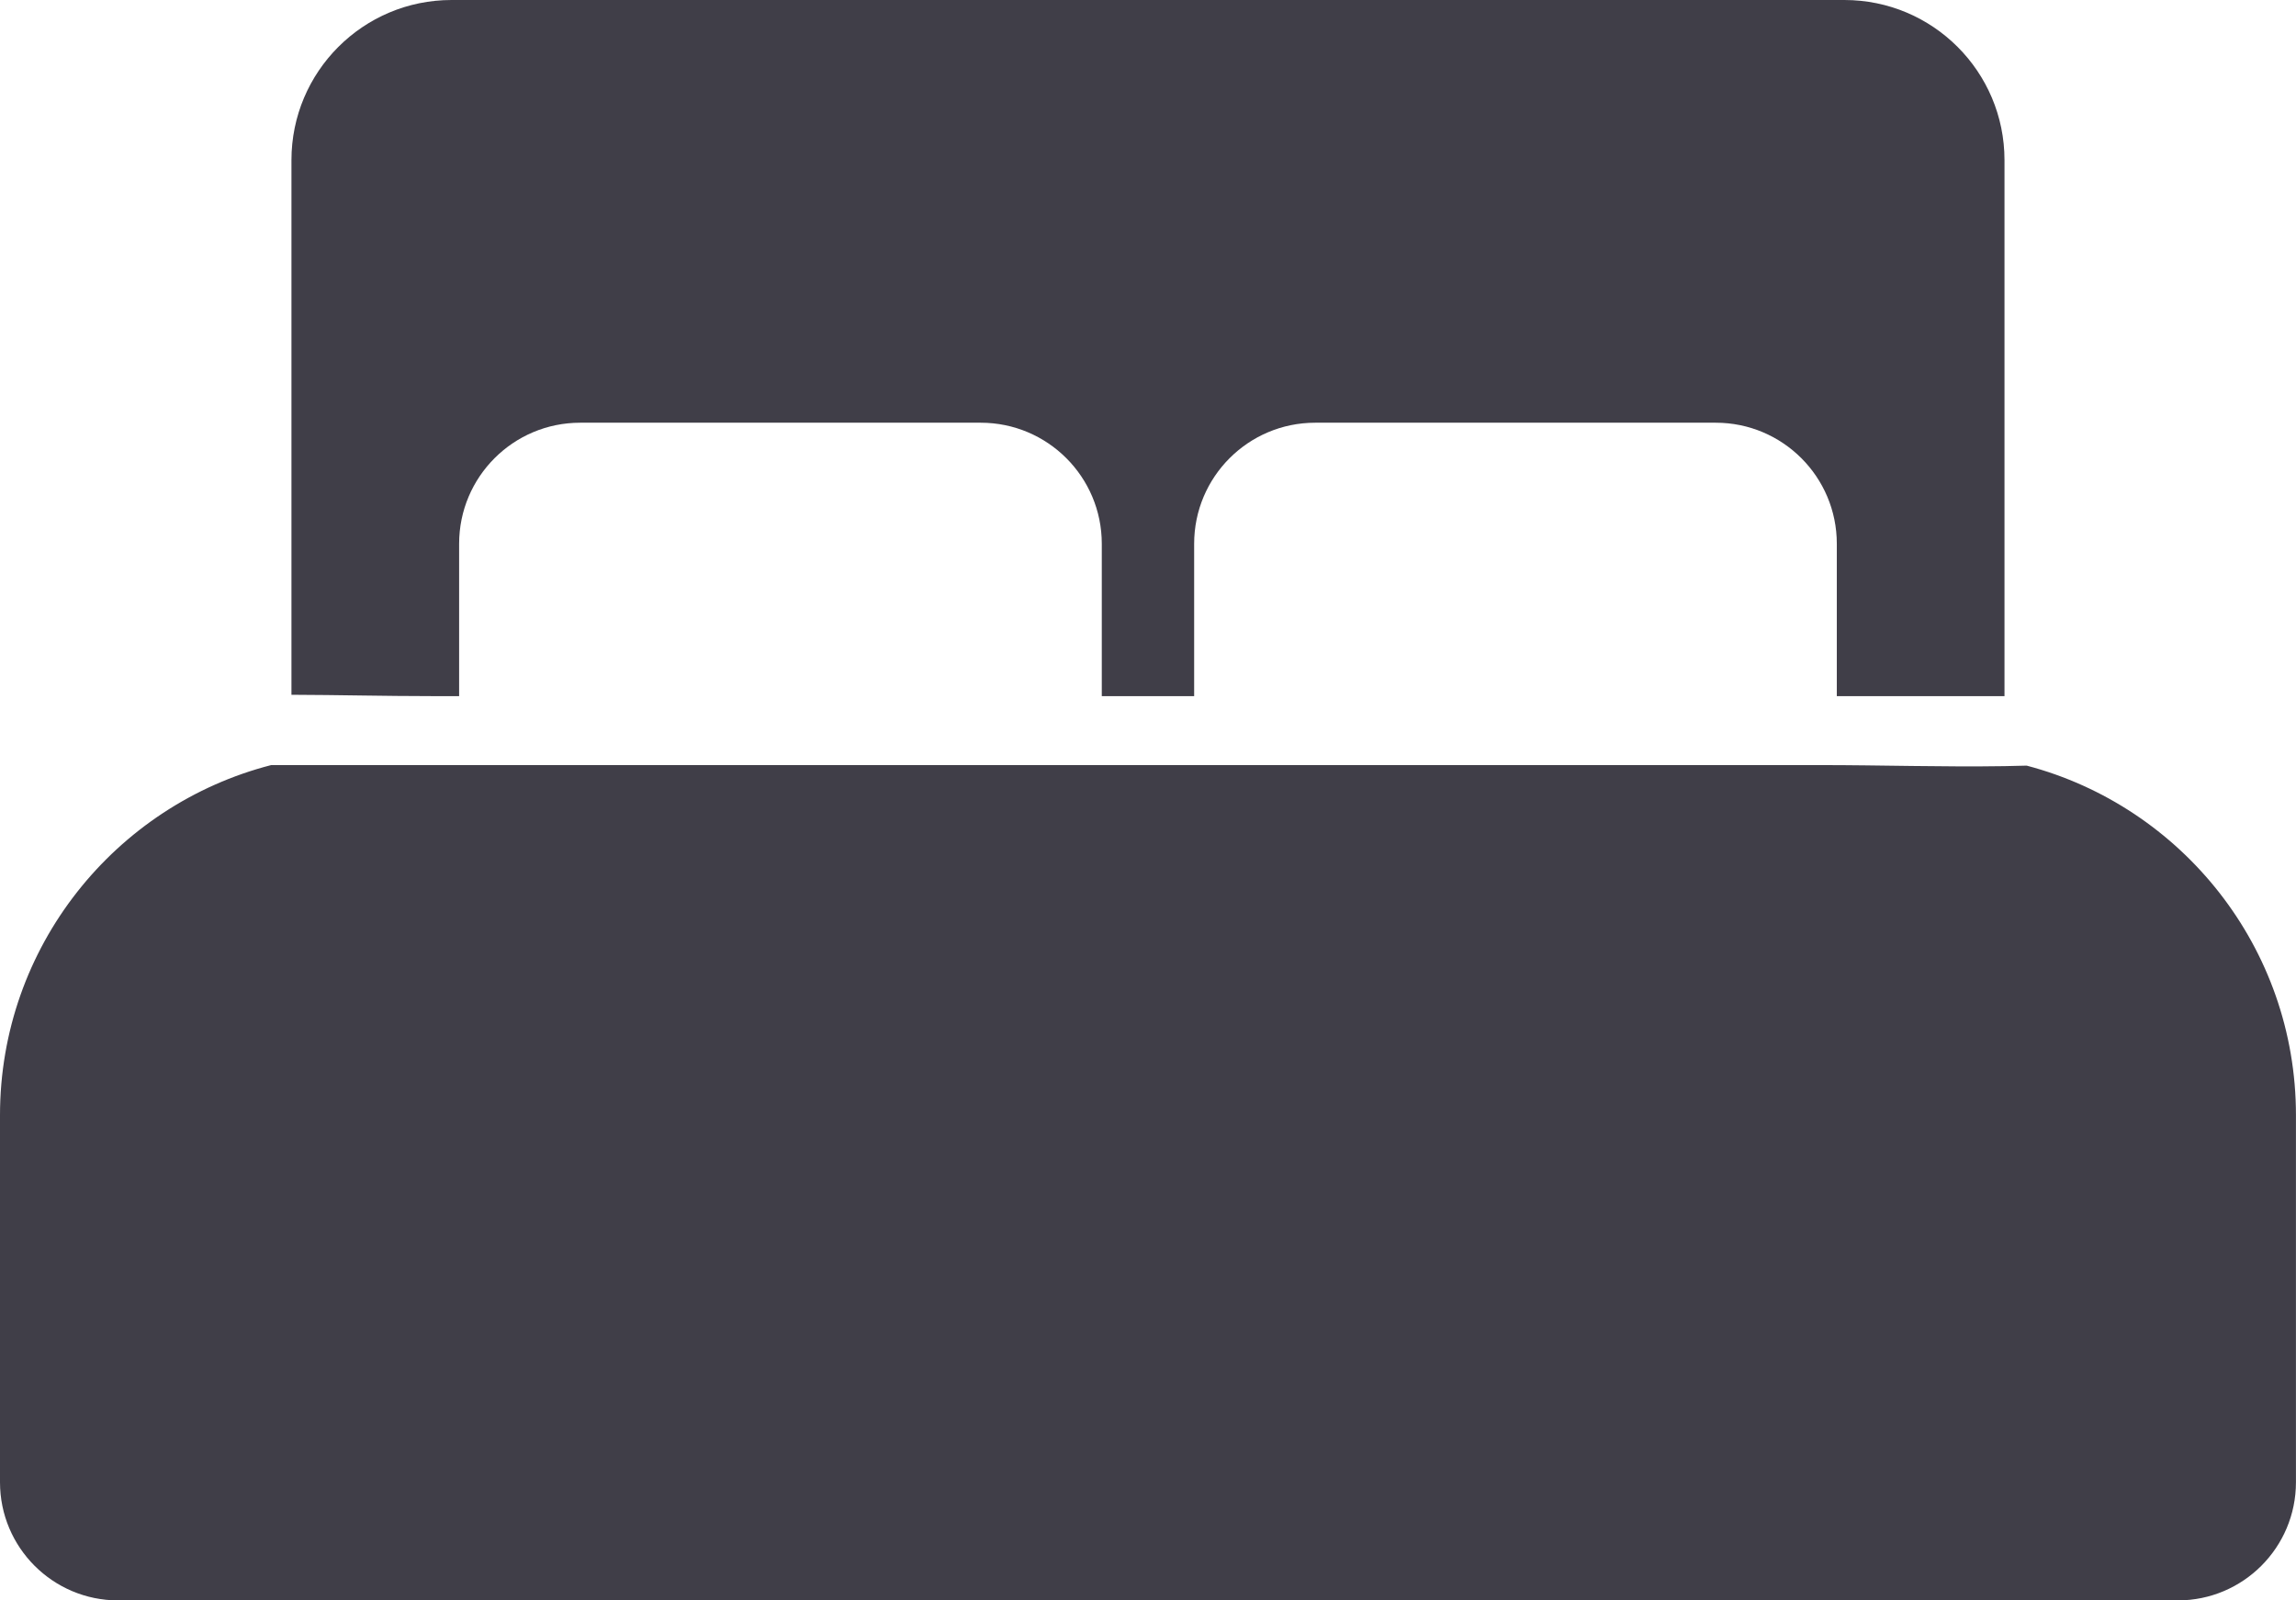
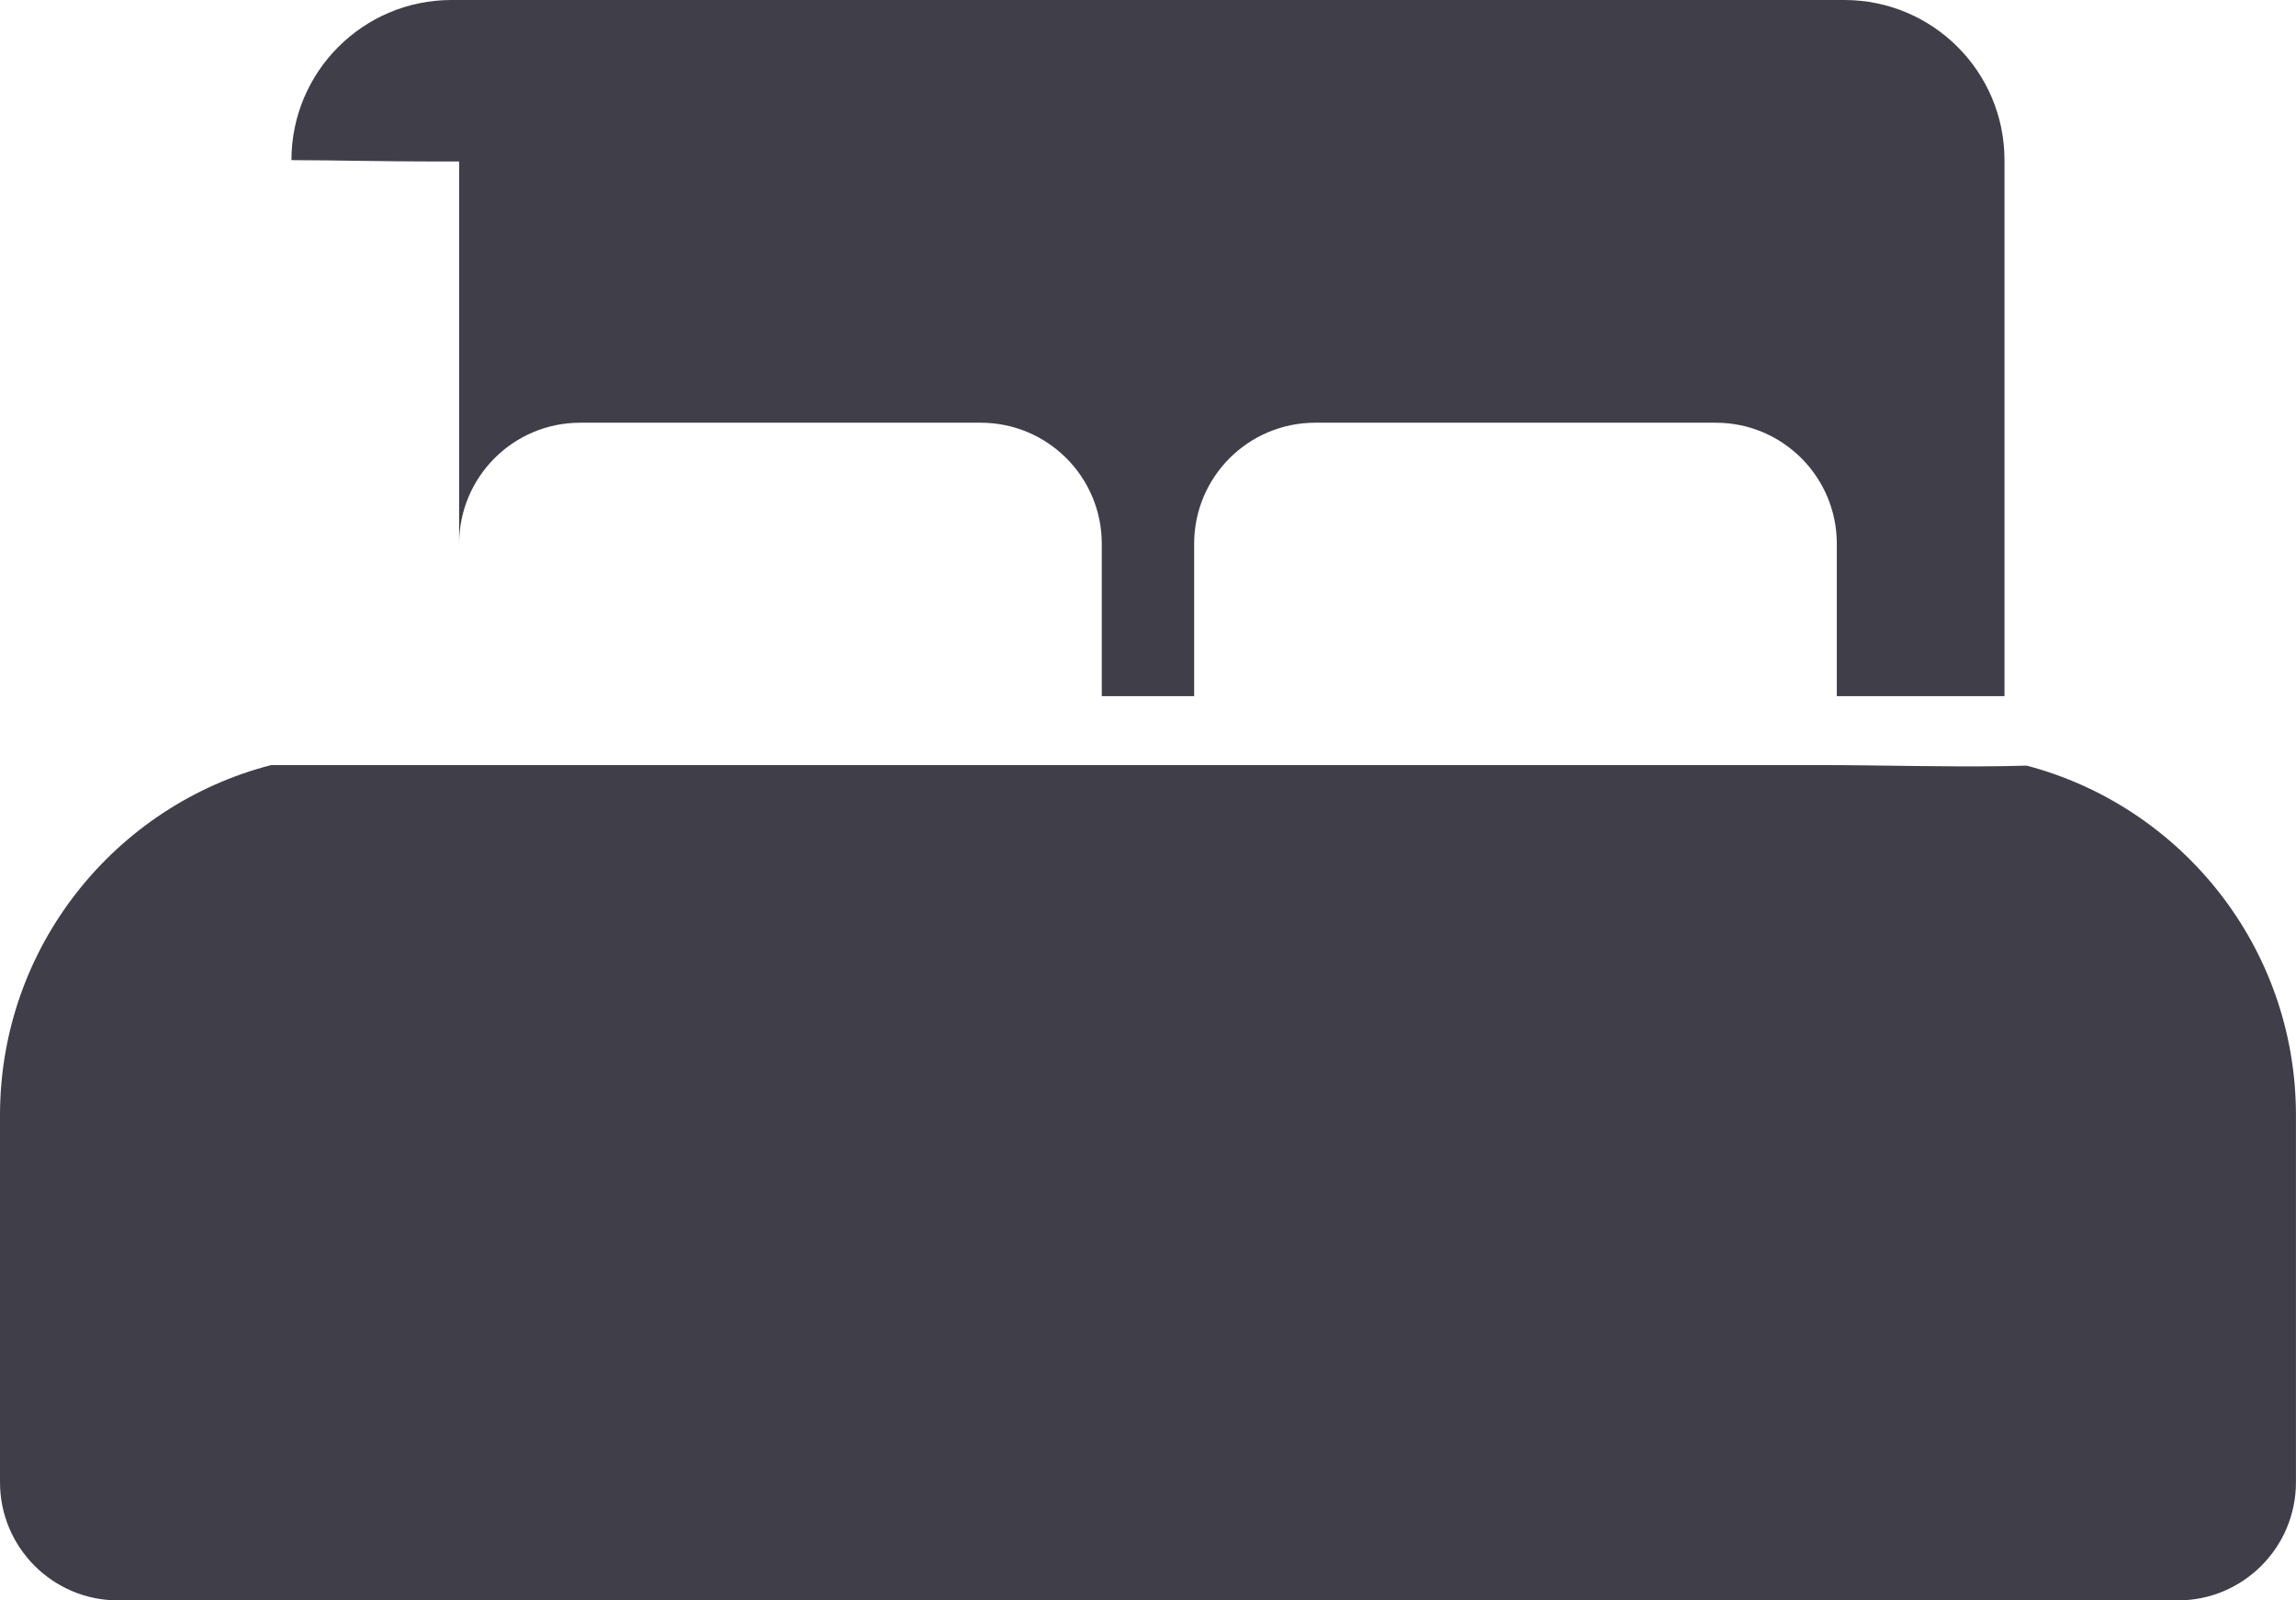
<svg xmlns="http://www.w3.org/2000/svg" fill="#403e48" height="348.1" preserveAspectRatio="xMidYMid meet" version="1" viewBox="0.0 0.0 499.5 348.1" width="499.5" zoomAndPan="magnify">
  <g id="change1_1">
-     <path d="M499.489,242.607v79.828c0,14.196-11.508,25.704-25.704,25.704H25.704c-14.196,0-25.704-11.508-25.704-25.704v-79.828c0-36.651,25.069-67.448,58.996-76.177H395.98c13.321,0,26.75,.442,40.104,.229,1.61-.026,3.218-.064,4.826-.111,33.714,8.875,58.58,39.559,58.58,76.059ZM99.884,151.43v-33.139c0-14.546,11.792-26.337,26.337-26.337h87.139c14.546,0,26.337,11.792,26.337,26.337v33.139h20.093v-33.139c0-14.546,11.792-26.337,26.337-26.337h87.139c14.546,0,26.337,11.792,26.337,26.337v33.139h36.479V34.833c0-19.238-15.595-34.833-34.833-34.833H98.239c-19.238,0-34.833,15.595-34.833,34.833v116.304c10.187,.031,20.393,.293,30.536,.293h5.943Z" />
+     <path d="M499.489,242.607v79.828c0,14.196-11.508,25.704-25.704,25.704H25.704c-14.196,0-25.704-11.508-25.704-25.704v-79.828c0-36.651,25.069-67.448,58.996-76.177H395.98c13.321,0,26.75,.442,40.104,.229,1.61-.026,3.218-.064,4.826-.111,33.714,8.875,58.58,39.559,58.58,76.059ZM99.884,151.43v-33.139c0-14.546,11.792-26.337,26.337-26.337h87.139c14.546,0,26.337,11.792,26.337,26.337v33.139h20.093v-33.139c0-14.546,11.792-26.337,26.337-26.337h87.139c14.546,0,26.337,11.792,26.337,26.337v33.139h36.479V34.833c0-19.238-15.595-34.833-34.833-34.833H98.239c-19.238,0-34.833,15.595-34.833,34.833c10.187,.031,20.393,.293,30.536,.293h5.943Z" />
  </g>
</svg>